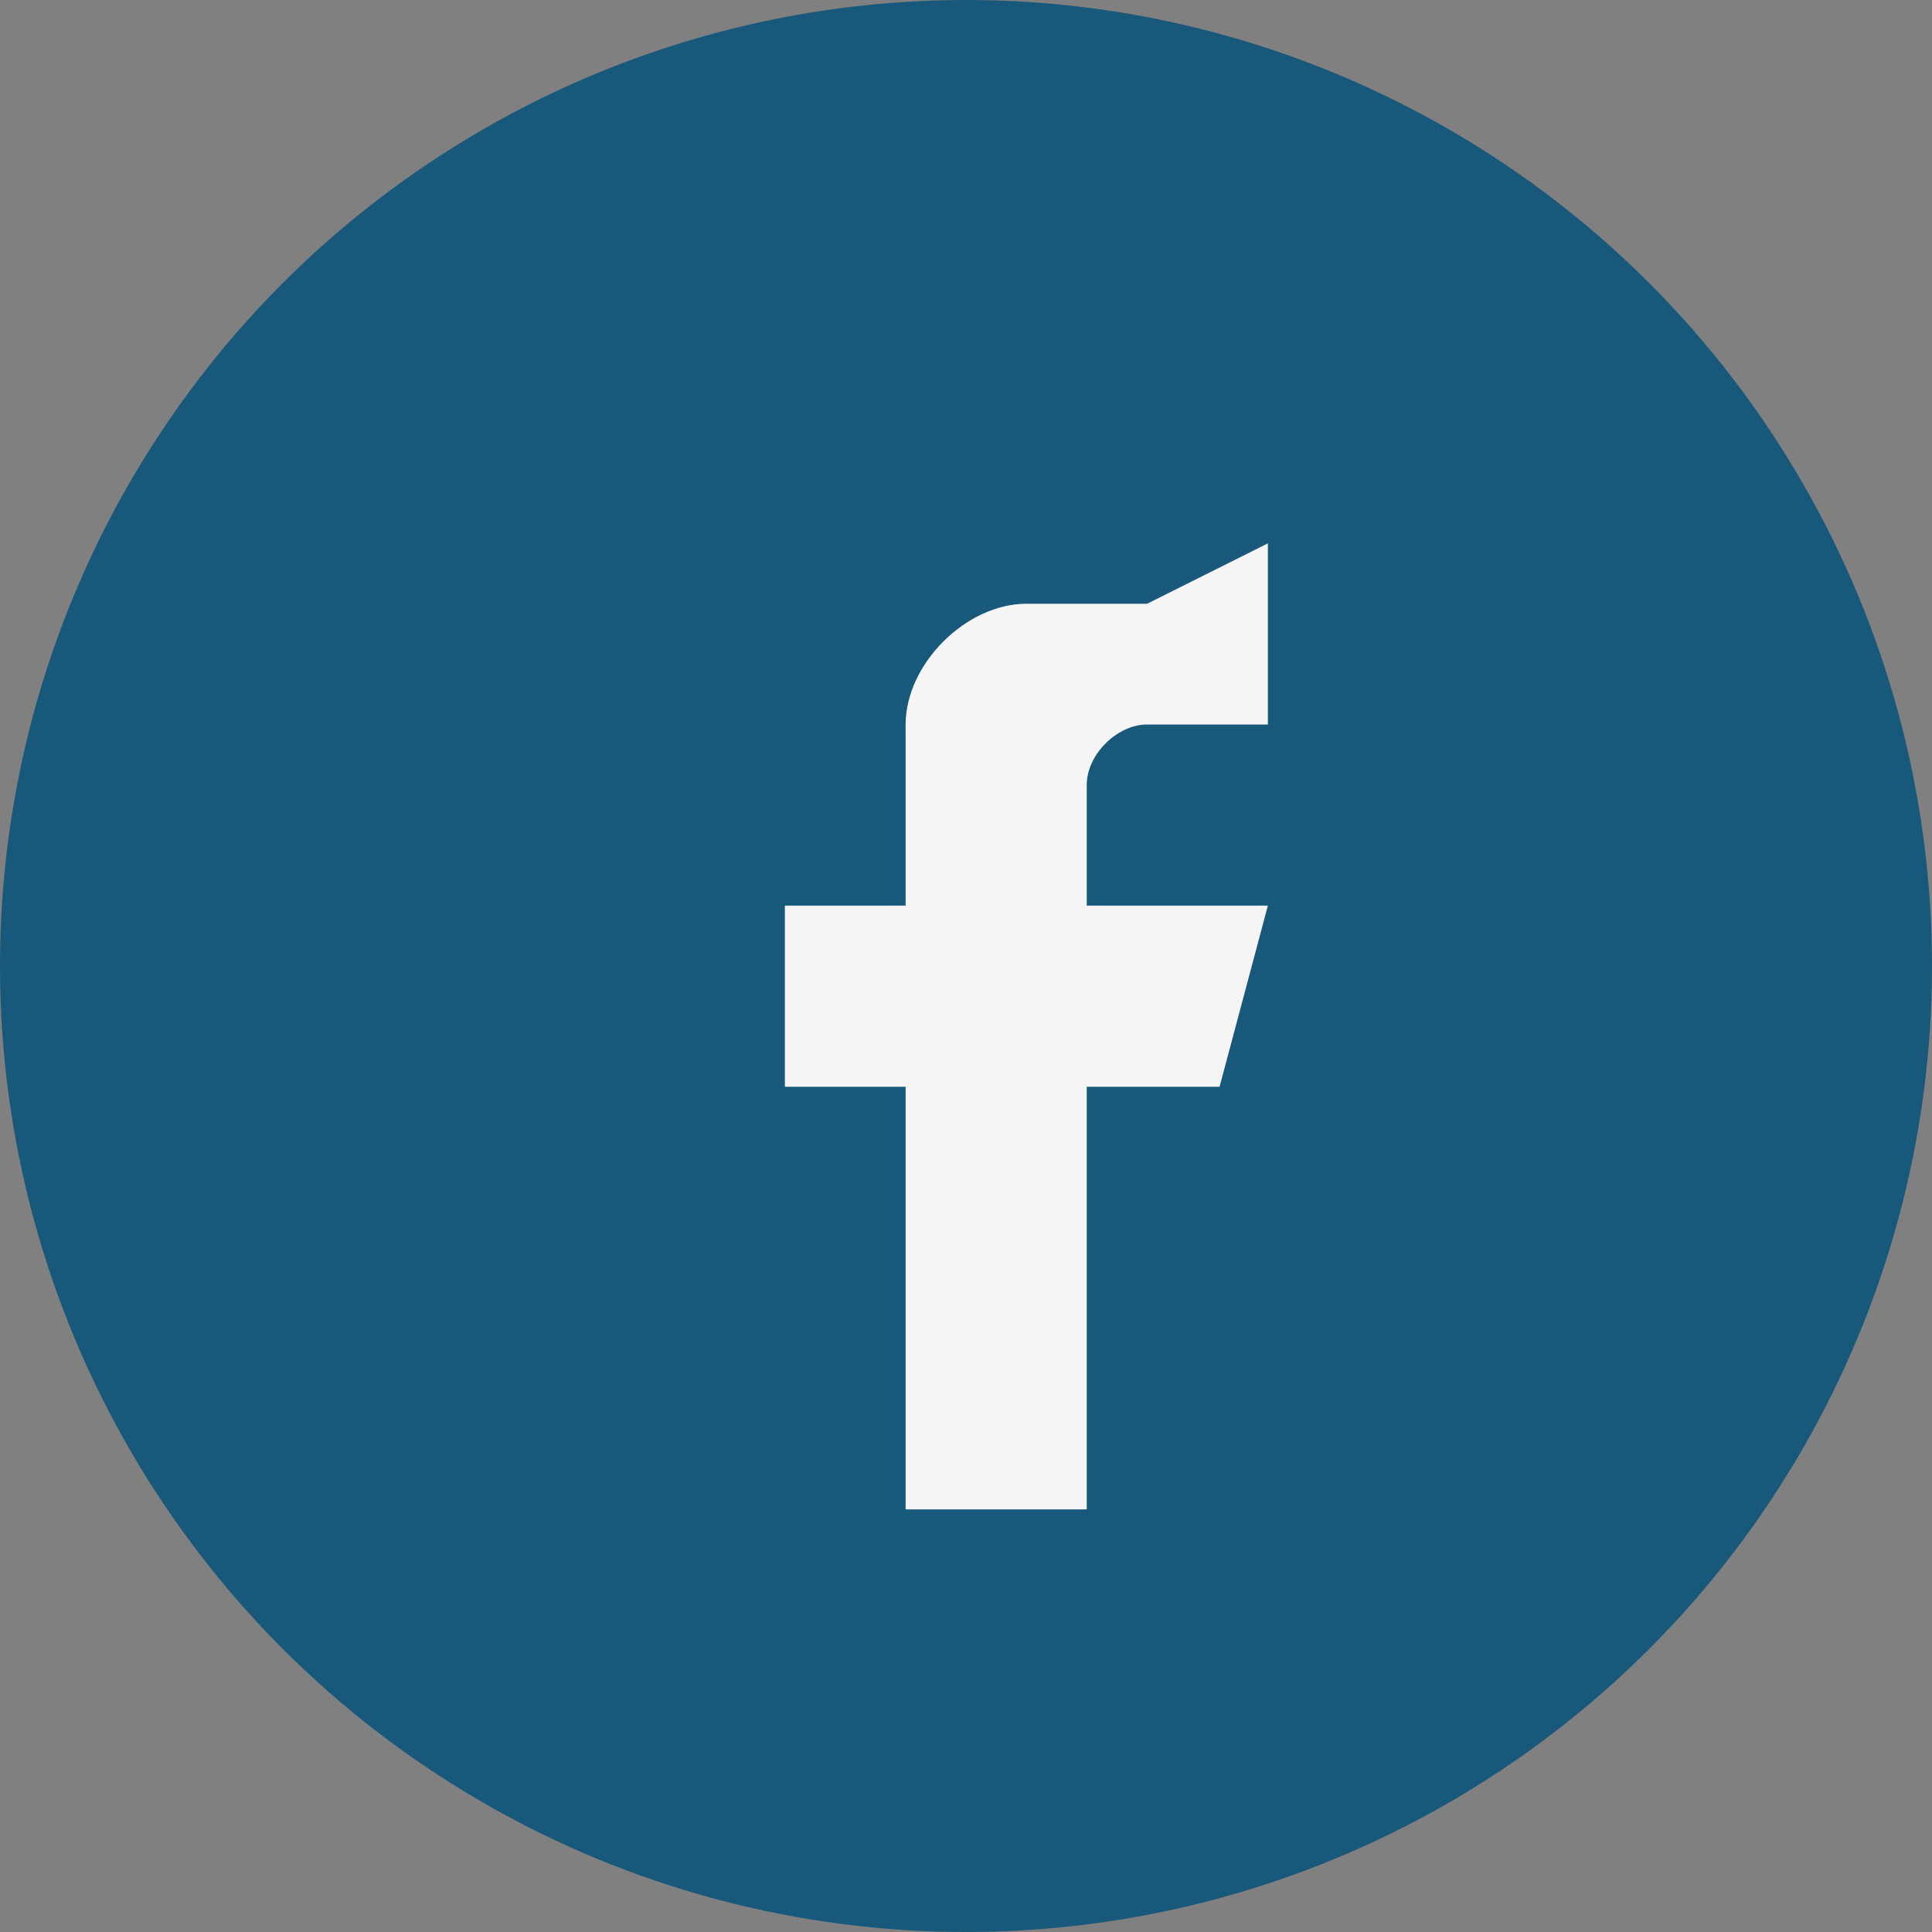
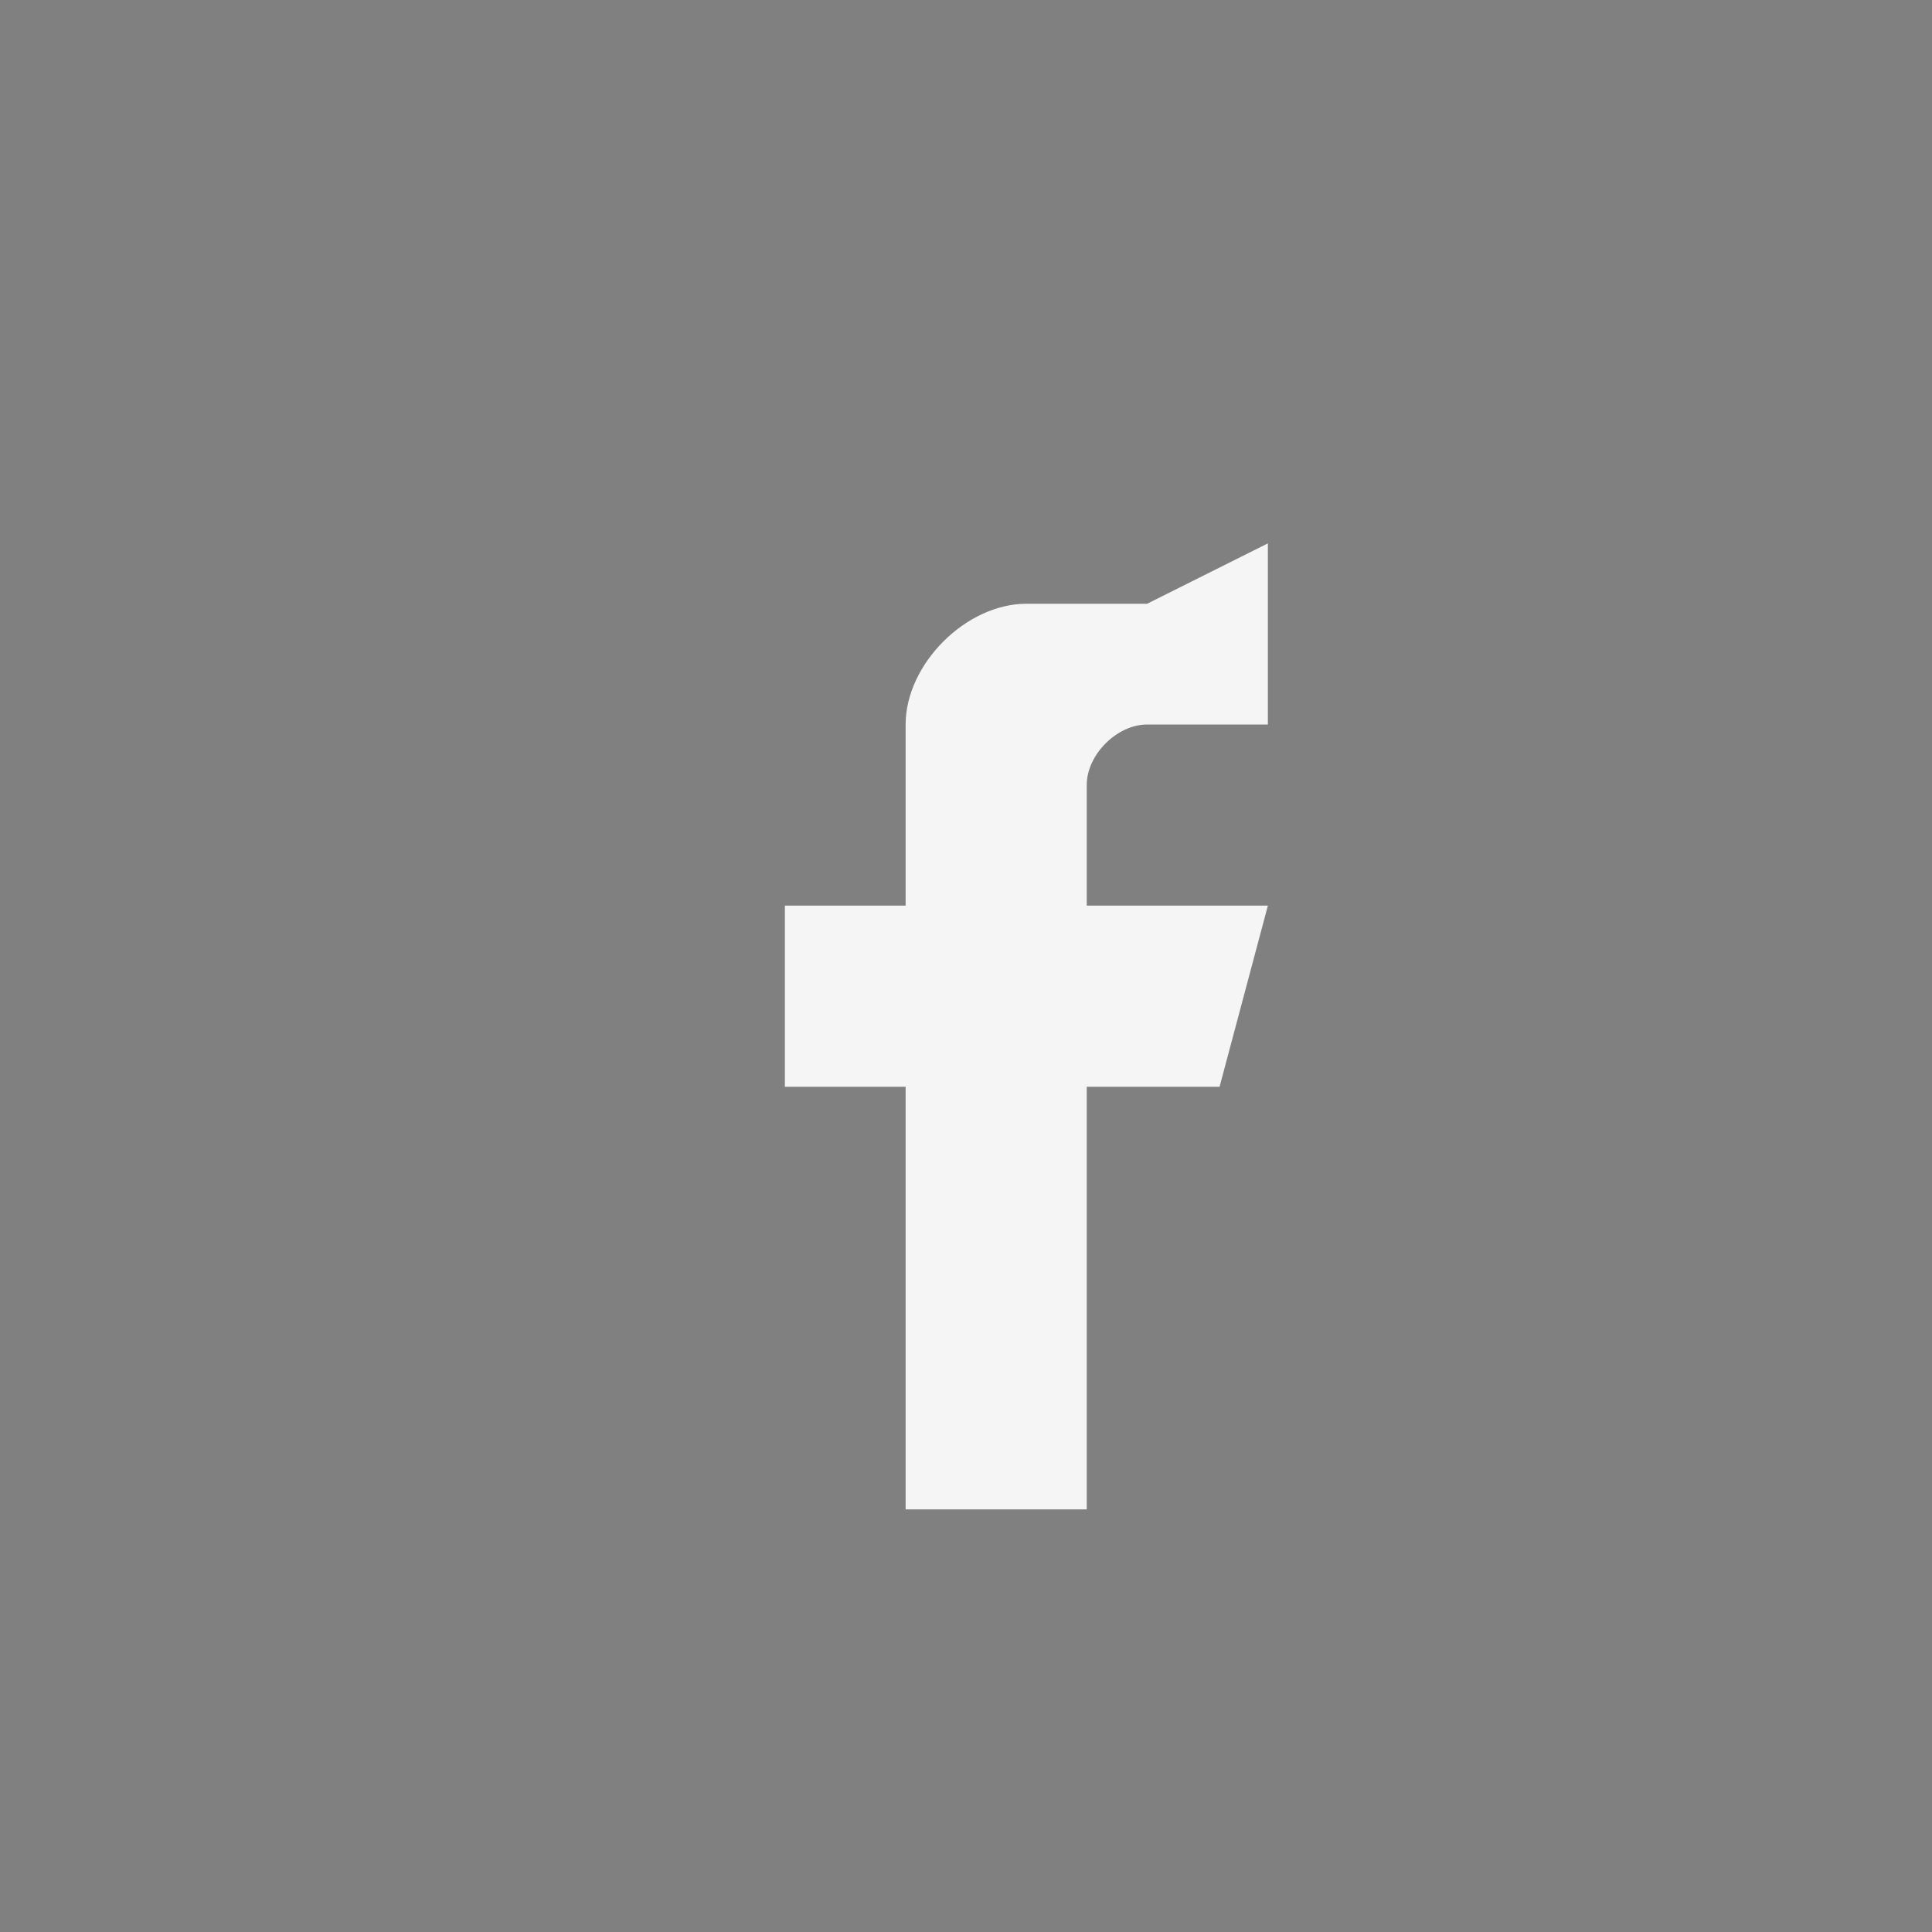
<svg xmlns="http://www.w3.org/2000/svg" width="32" height="32" viewBox="0 0 32 32">
  <rect x="0" y="0" width="32" height="32" fill="#808080" stroke="none" />
-   <circle cx="16" cy="16" r="16" fill="#18587A" />
  <path d="M19 10h-2c-1 0-2 1-2 2v3h-2v3h2v7h3v-7h2.2l.8-3H18v-2c0-.5.5-1 1-1h2v-3z" fill="#F5F5F5" />
</svg>